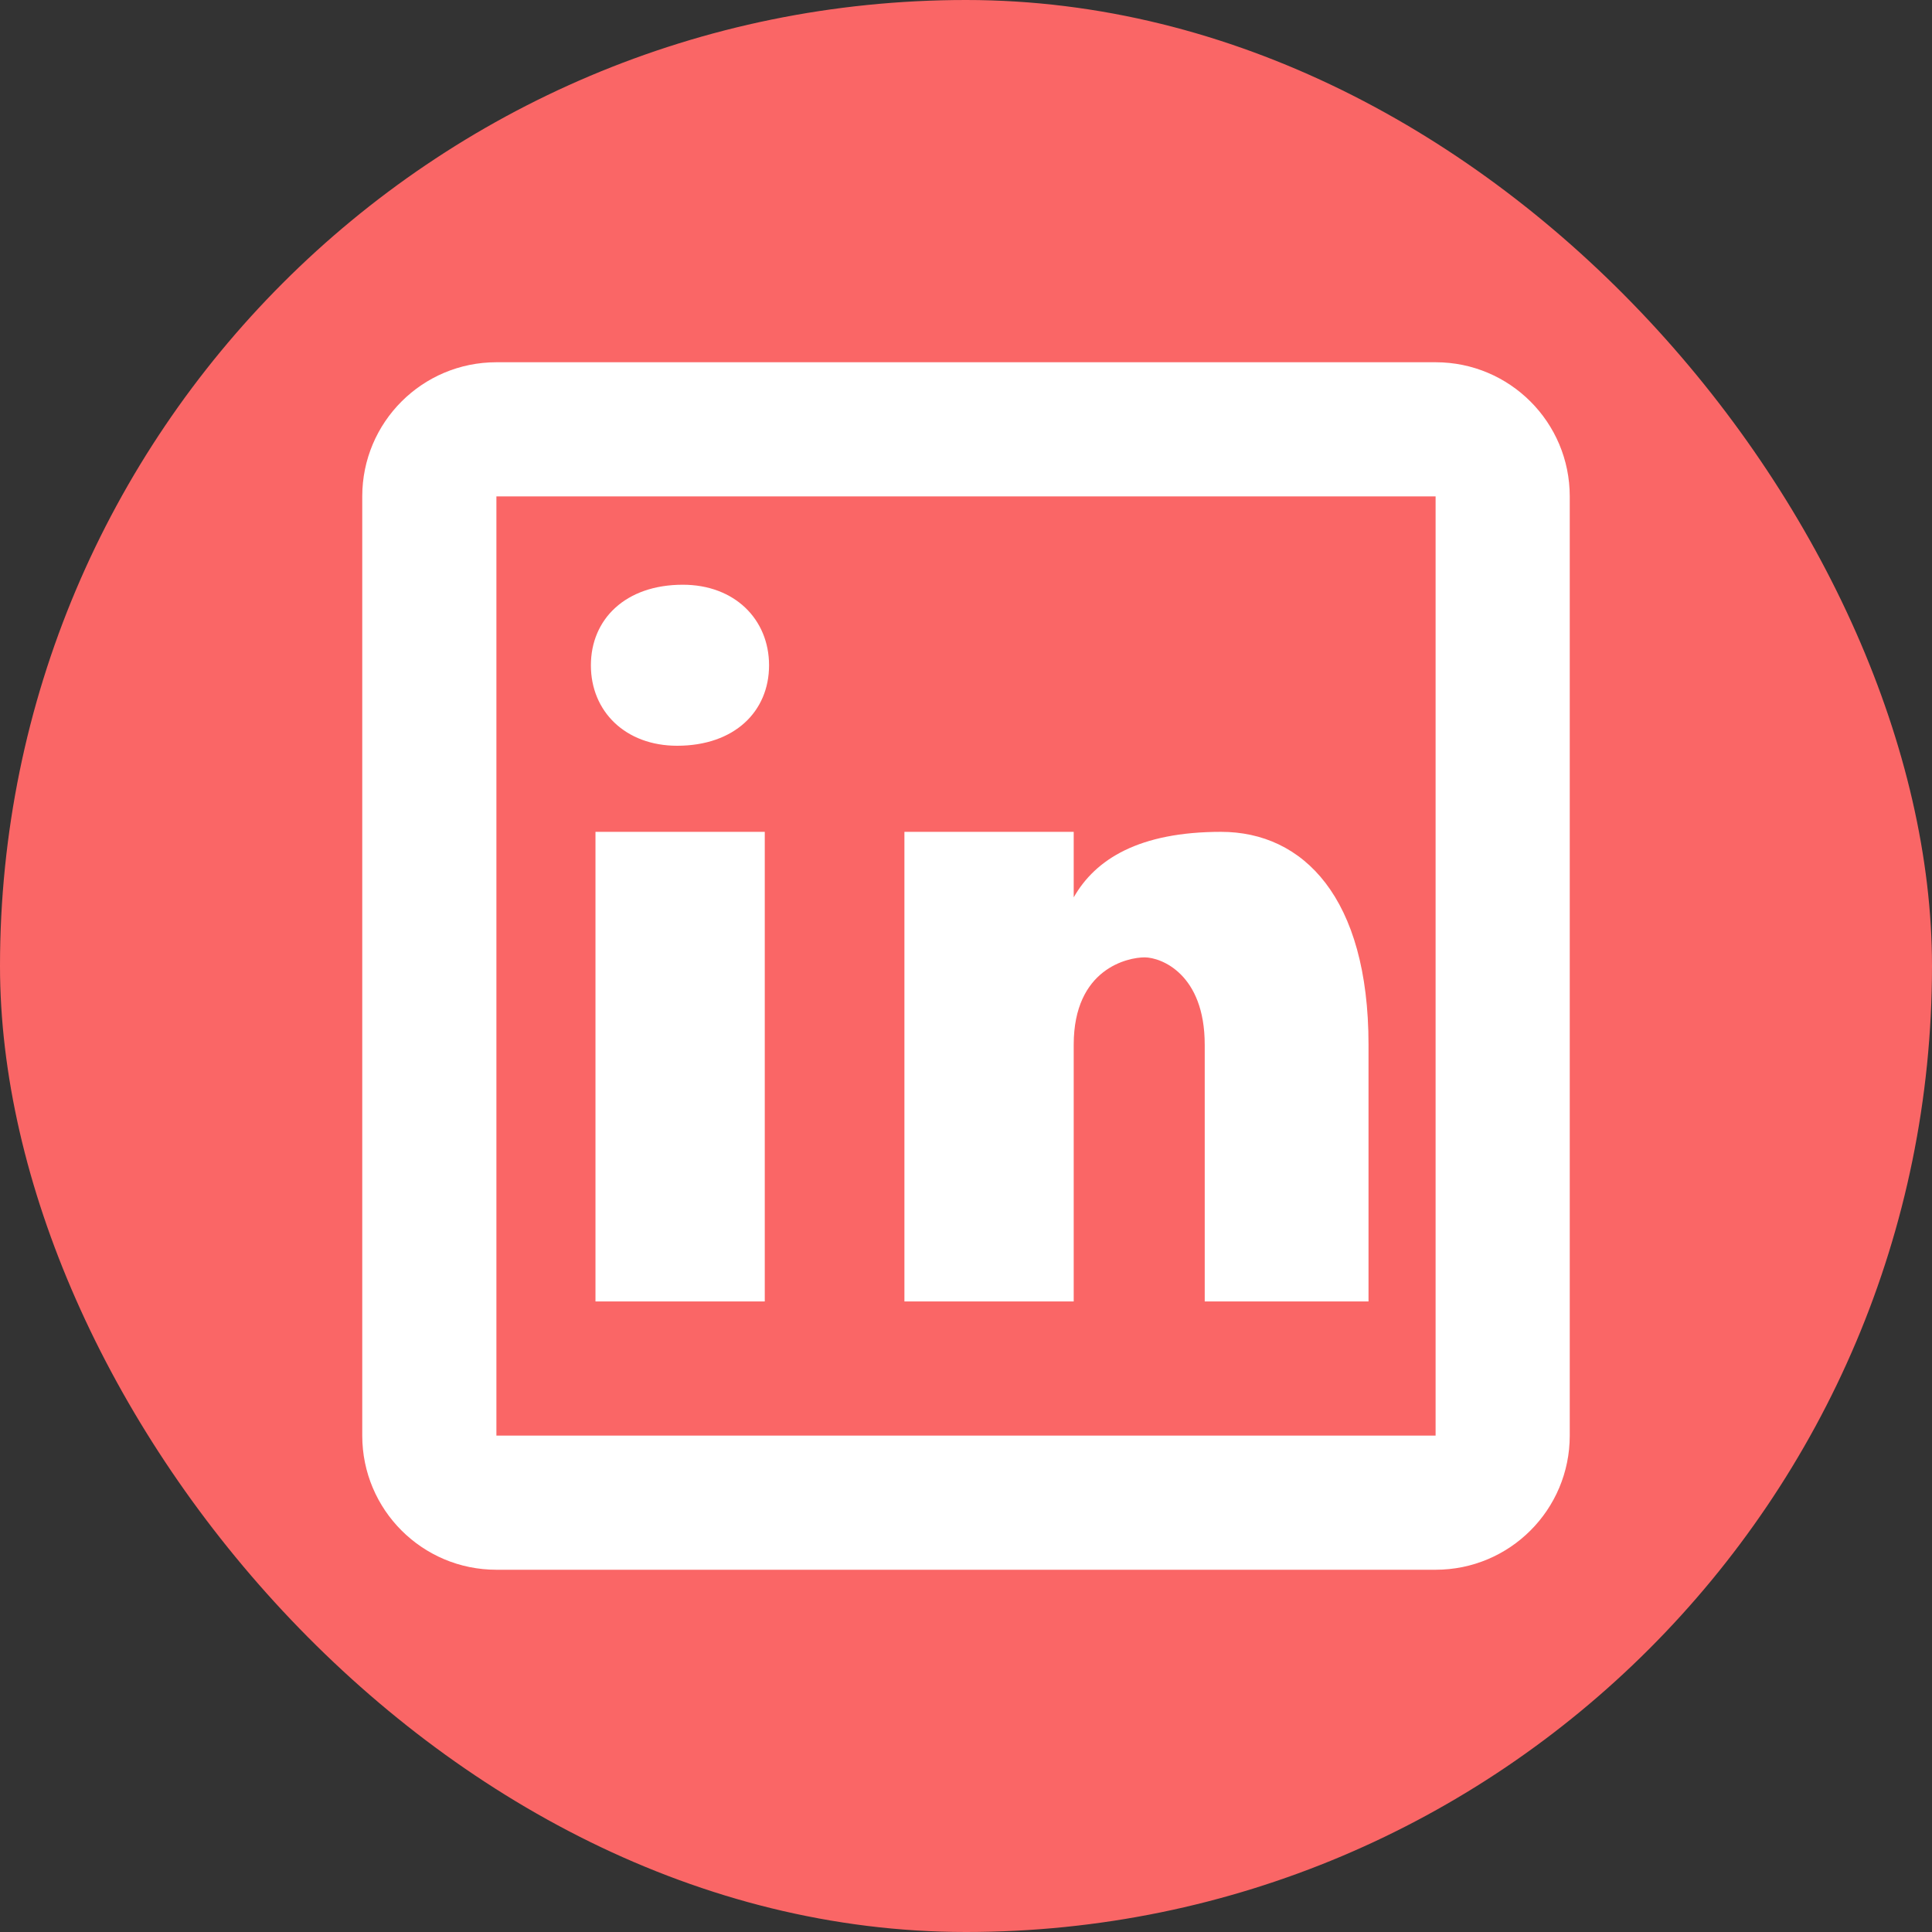
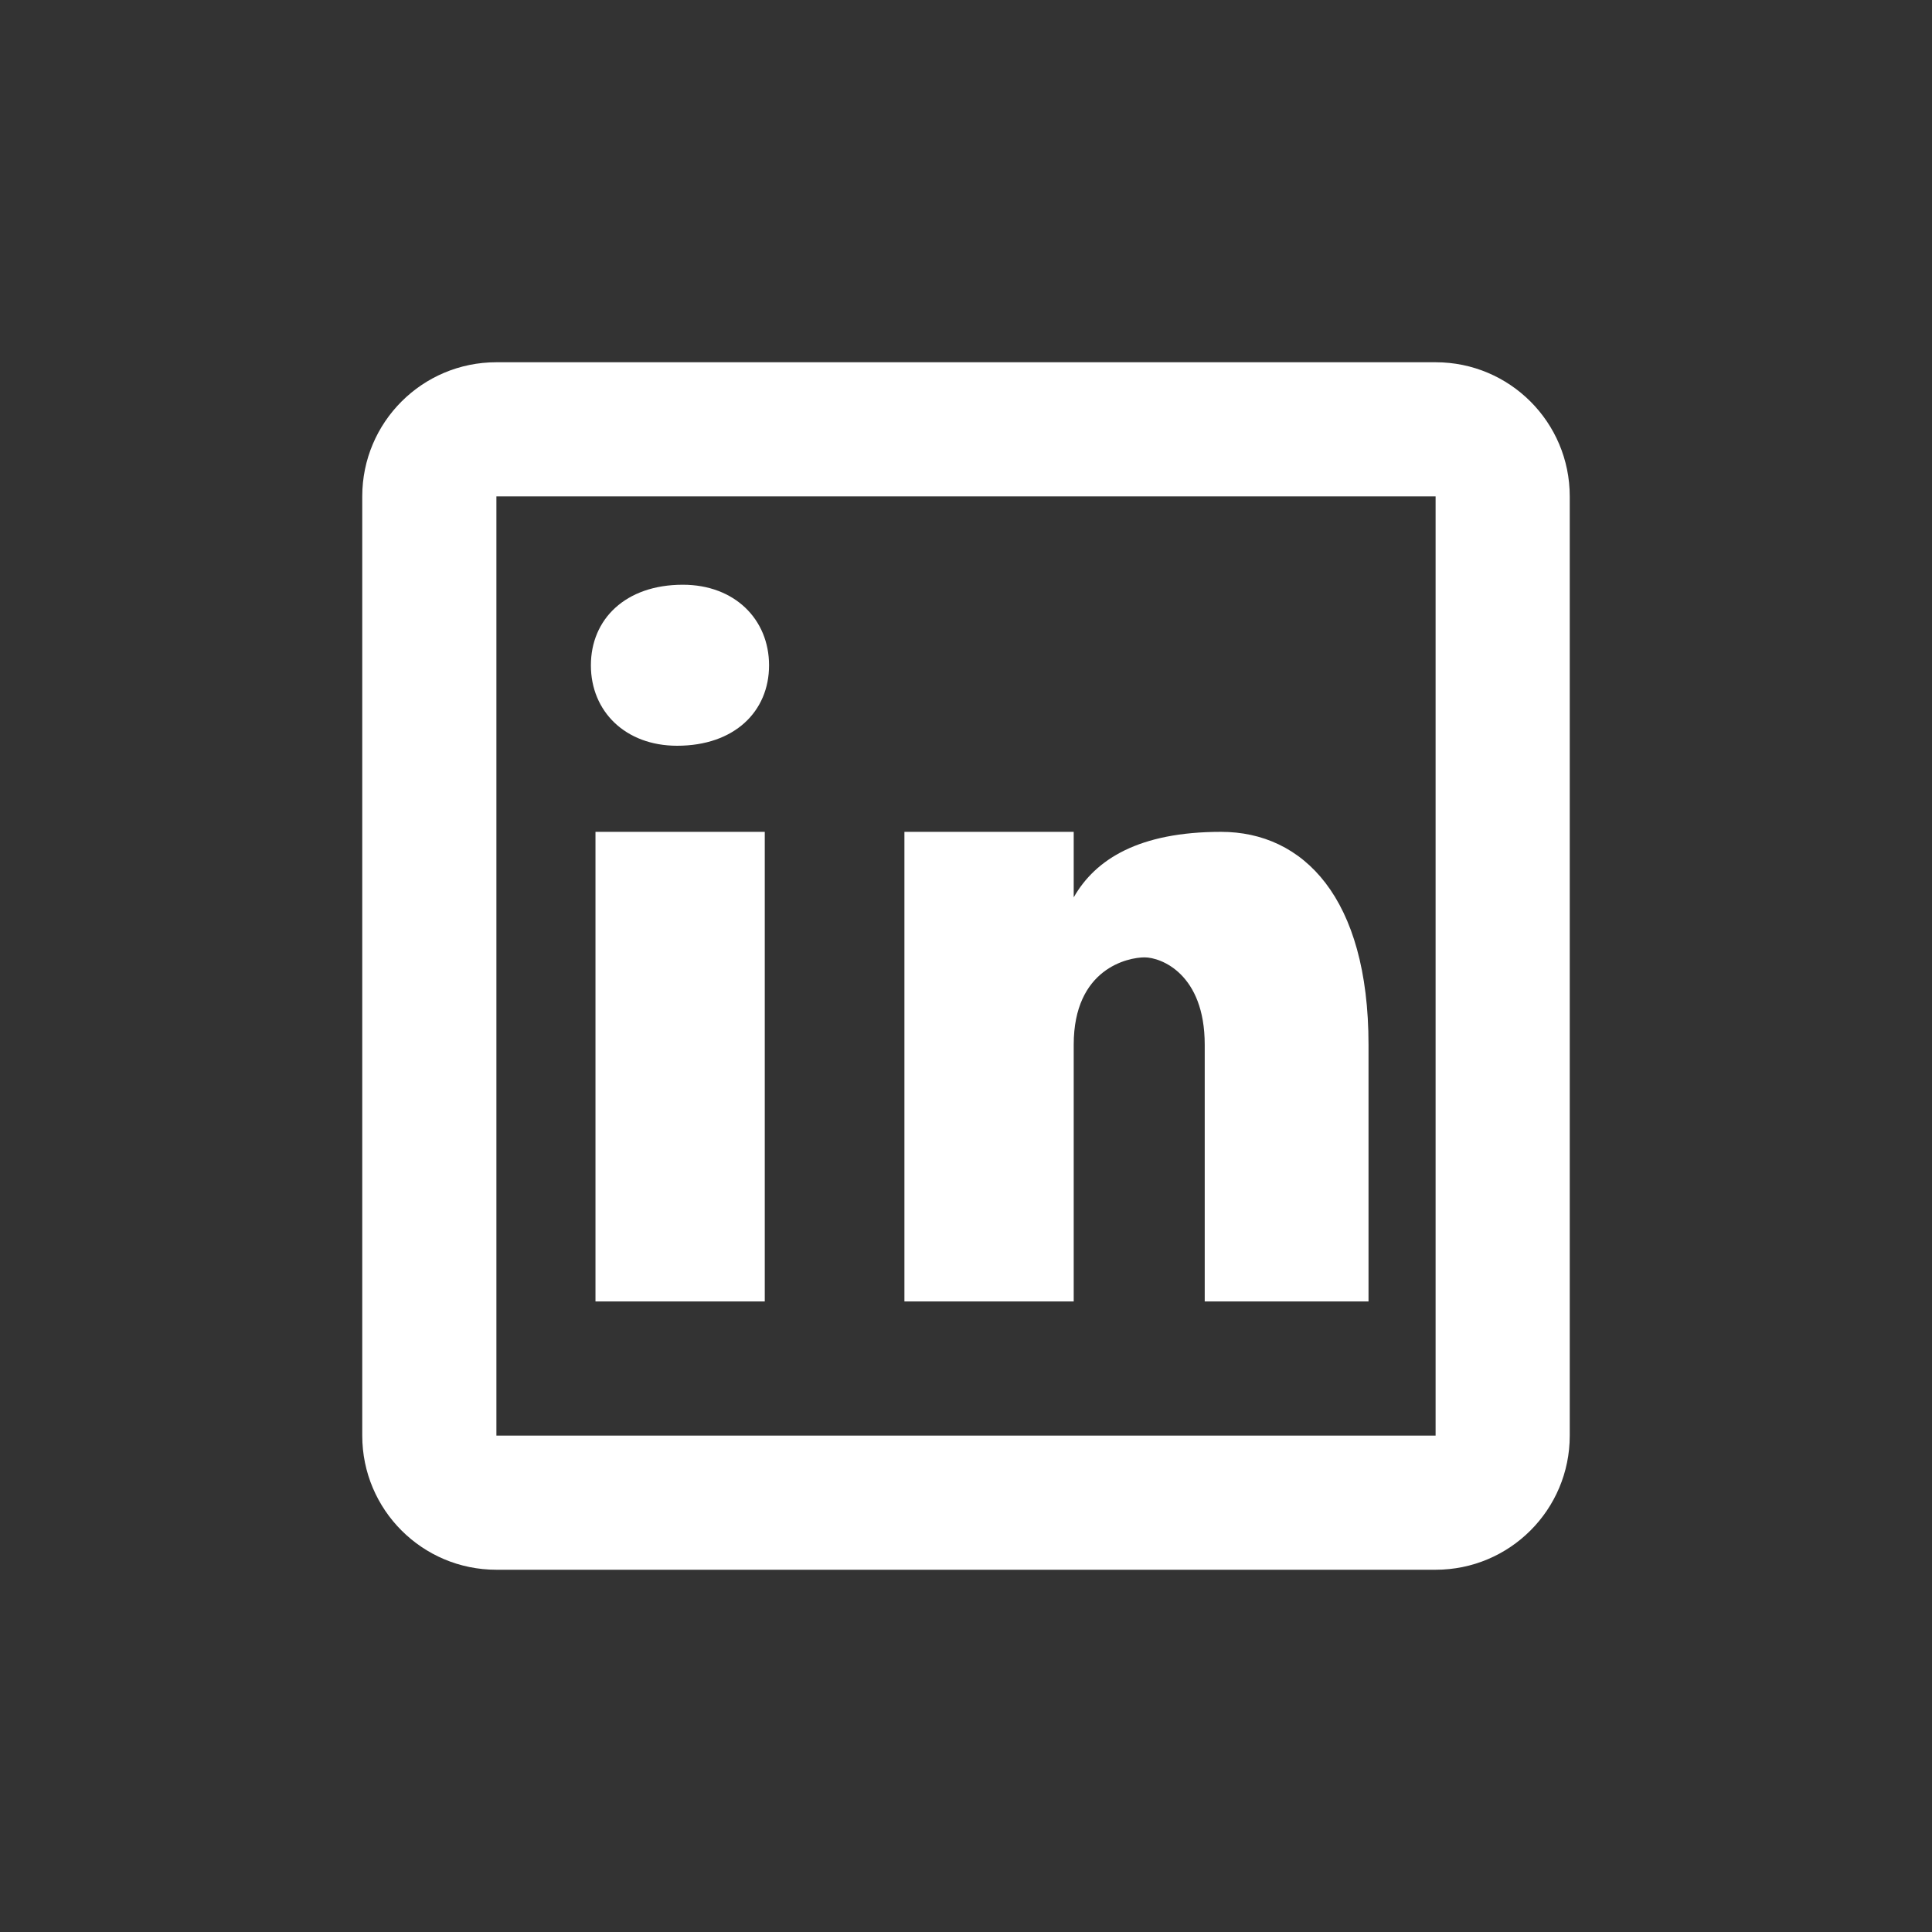
<svg xmlns="http://www.w3.org/2000/svg" width="32" height="32" viewBox="0 0 32 32" fill="none">
  <rect x="0" y="0" width="32" height="32" fill="#333333" stroke="none" />
-   <rect width="32" height="32" rx="16" fill="#FA6666" />
  <path d="M8.222 6C6.994 6 6 6.994 6 8.222V23.778C6 25.006 6.994 26 8.222 26H23.778C25.006 26 26 25.006 26 23.778V8.222C26 6.994 25.006 6 23.778 6H8.222ZM8.222 8.222H23.778V23.778H8.222V8.222ZM11.31 9.685C10.358 9.685 9.787 10.257 9.787 11.02C9.787 11.782 10.358 12.352 11.215 12.352C12.167 12.352 12.738 11.782 12.738 11.02C12.738 10.257 12.167 9.685 11.31 9.685ZM9.863 13.778V21.556H12.667V13.778H9.863ZM14.98 13.778V21.556H17.784V17.304C17.784 16.039 18.687 15.857 18.958 15.857C19.229 15.857 19.954 16.129 19.954 17.304V21.556H22.667V17.304C22.667 14.863 21.582 13.778 20.225 13.778C18.869 13.778 18.145 14.229 17.784 14.863V13.778H14.98Z" fill="white" />
</svg>